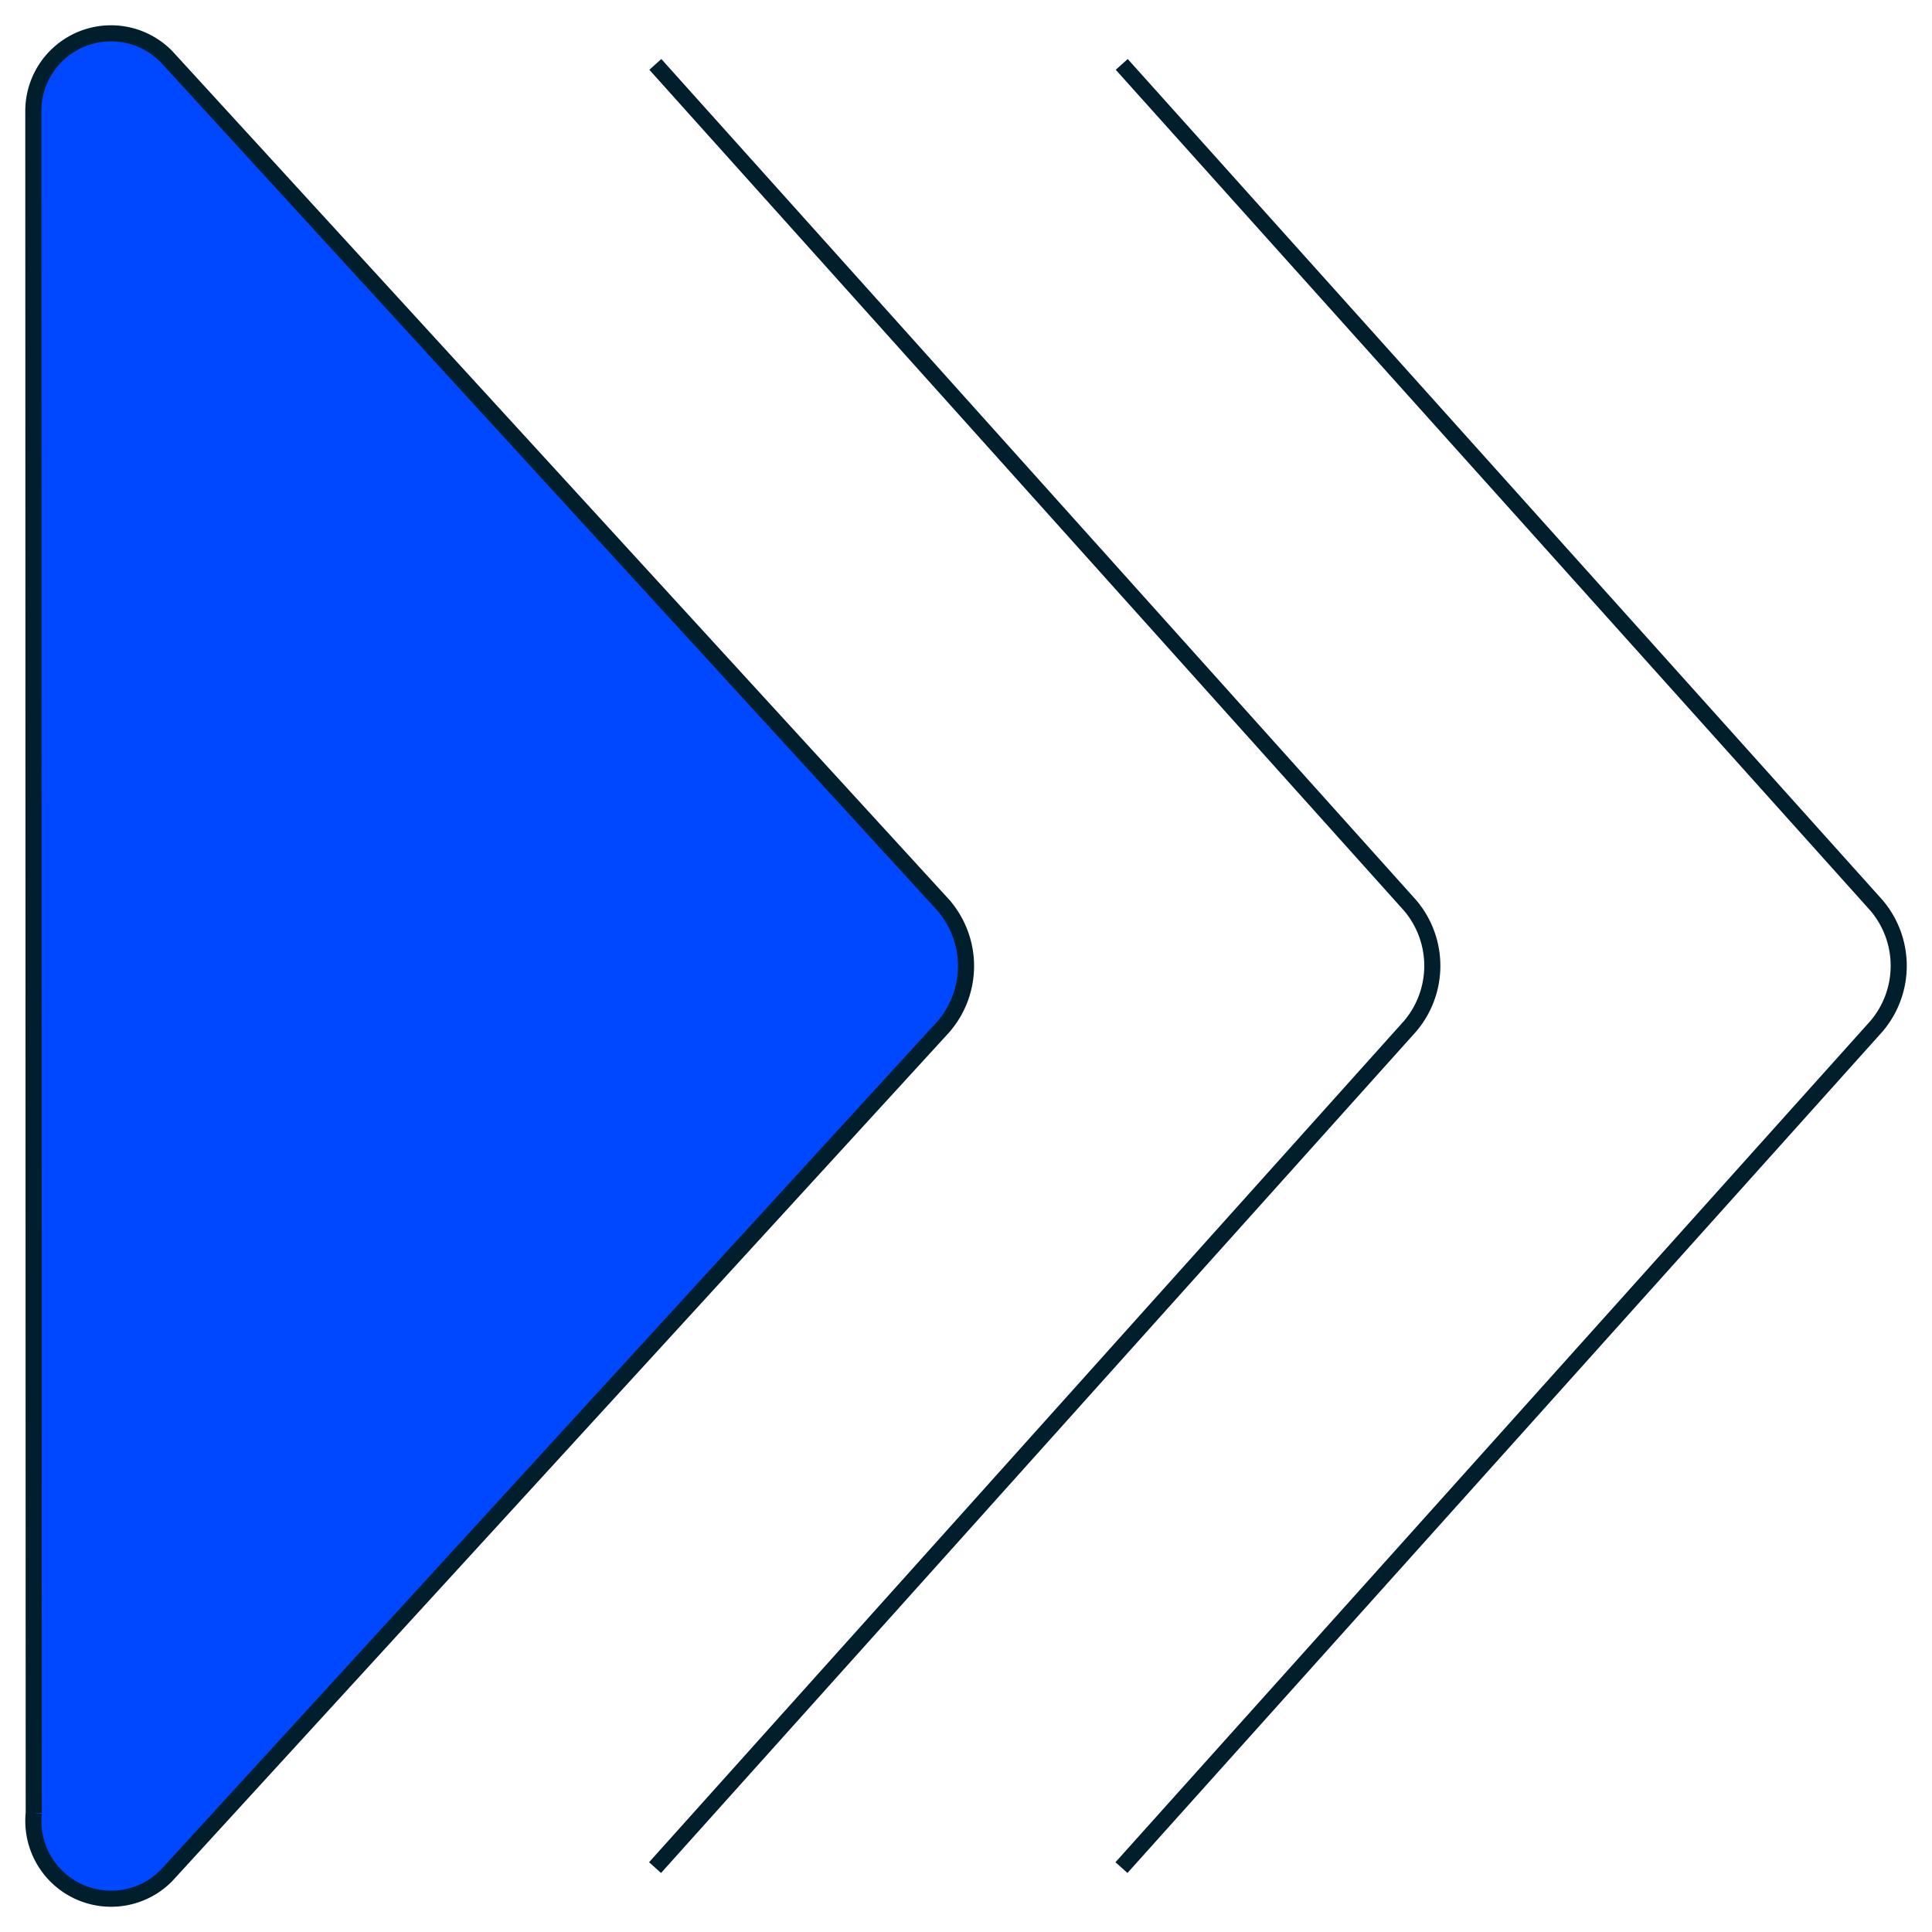
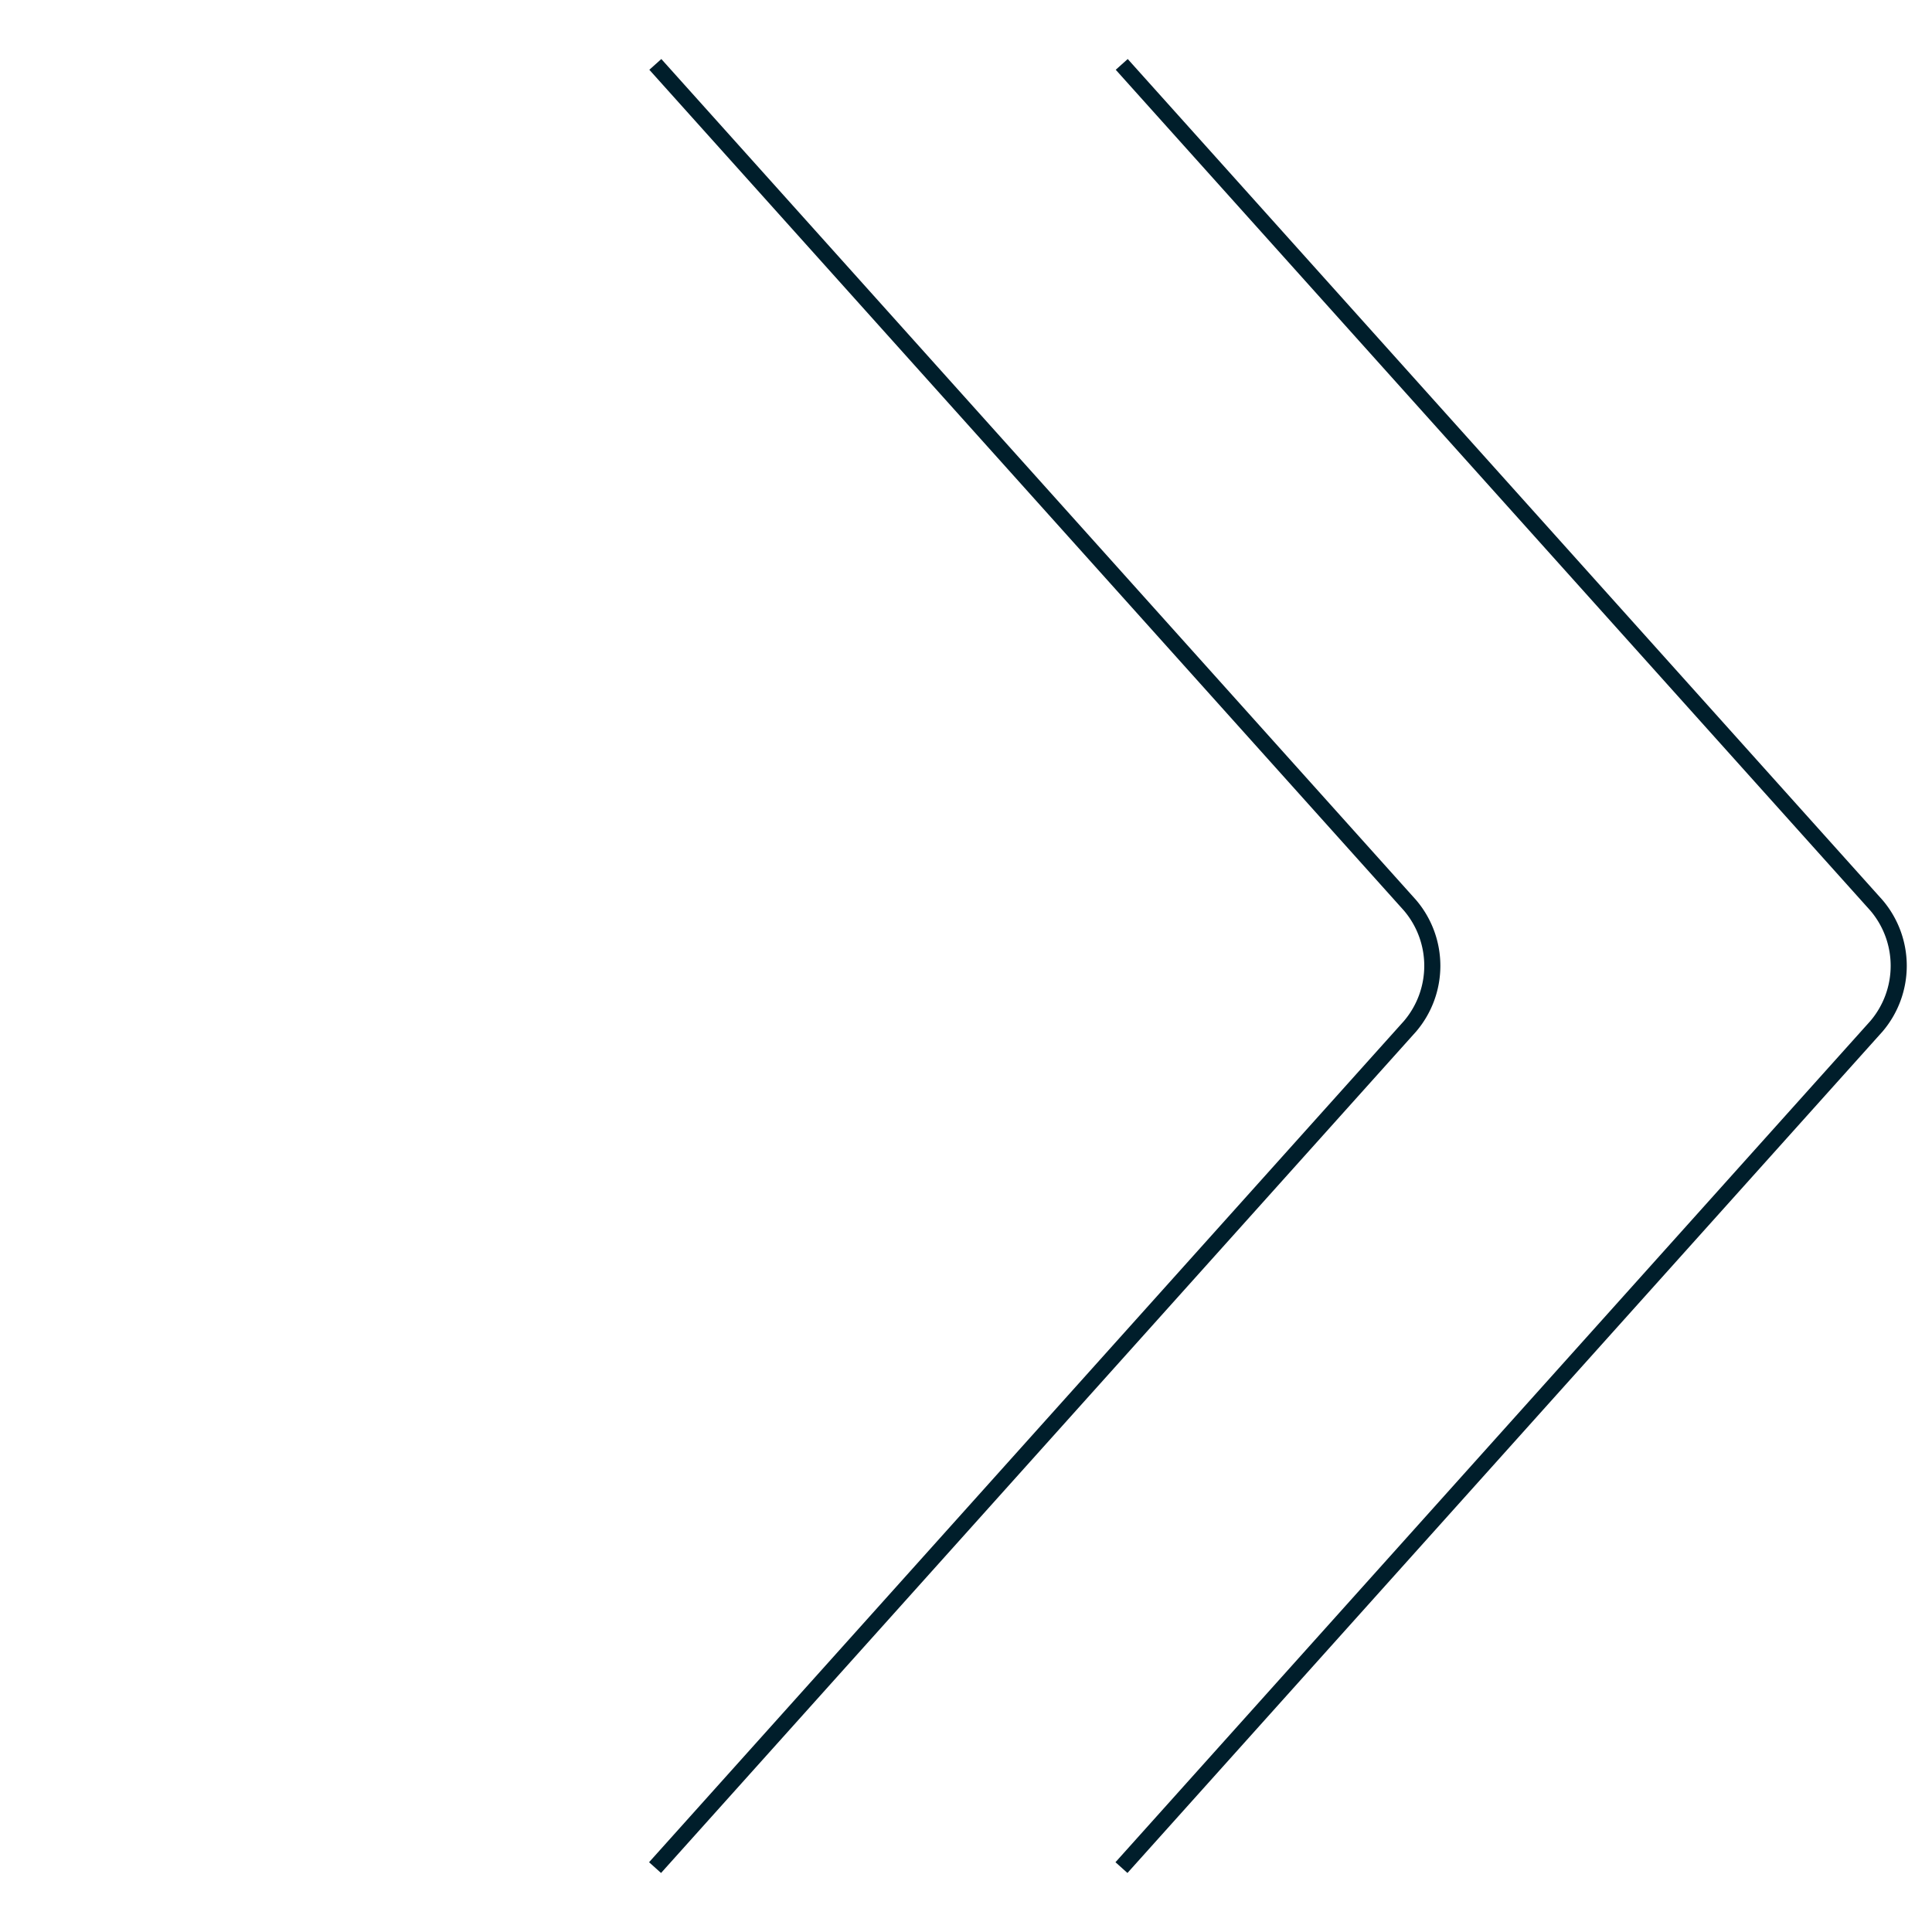
<svg xmlns="http://www.w3.org/2000/svg" width="120" height="120" viewBox="0 0 120 120" fill="none">
  <path d="m40.704 4 46.871 52.226a5.789 5.789 0 0 1 0 7.523L40.687 116" stroke="#001E2B" stroke-miterlimit="10" />
  <path d="m69.673 4 46.871 52.226a5.789 5.789 0 0 1 0 7.523L69.656 116" stroke="#001E2B" stroke-miterlimit="10" />
-   <path d="M58.572 56.2 10.328 3.505A4.825 4.825 0 0 0 2.07 6.89v.026l.026 105.699a4.829 4.829 0 0 0 8.225 3.897L58.58 63.791a5.764 5.764 0 0 0-.008-7.59Z" fill="#0048FF" stroke="#001E2B" stroke-miterlimit="10" />
</svg>